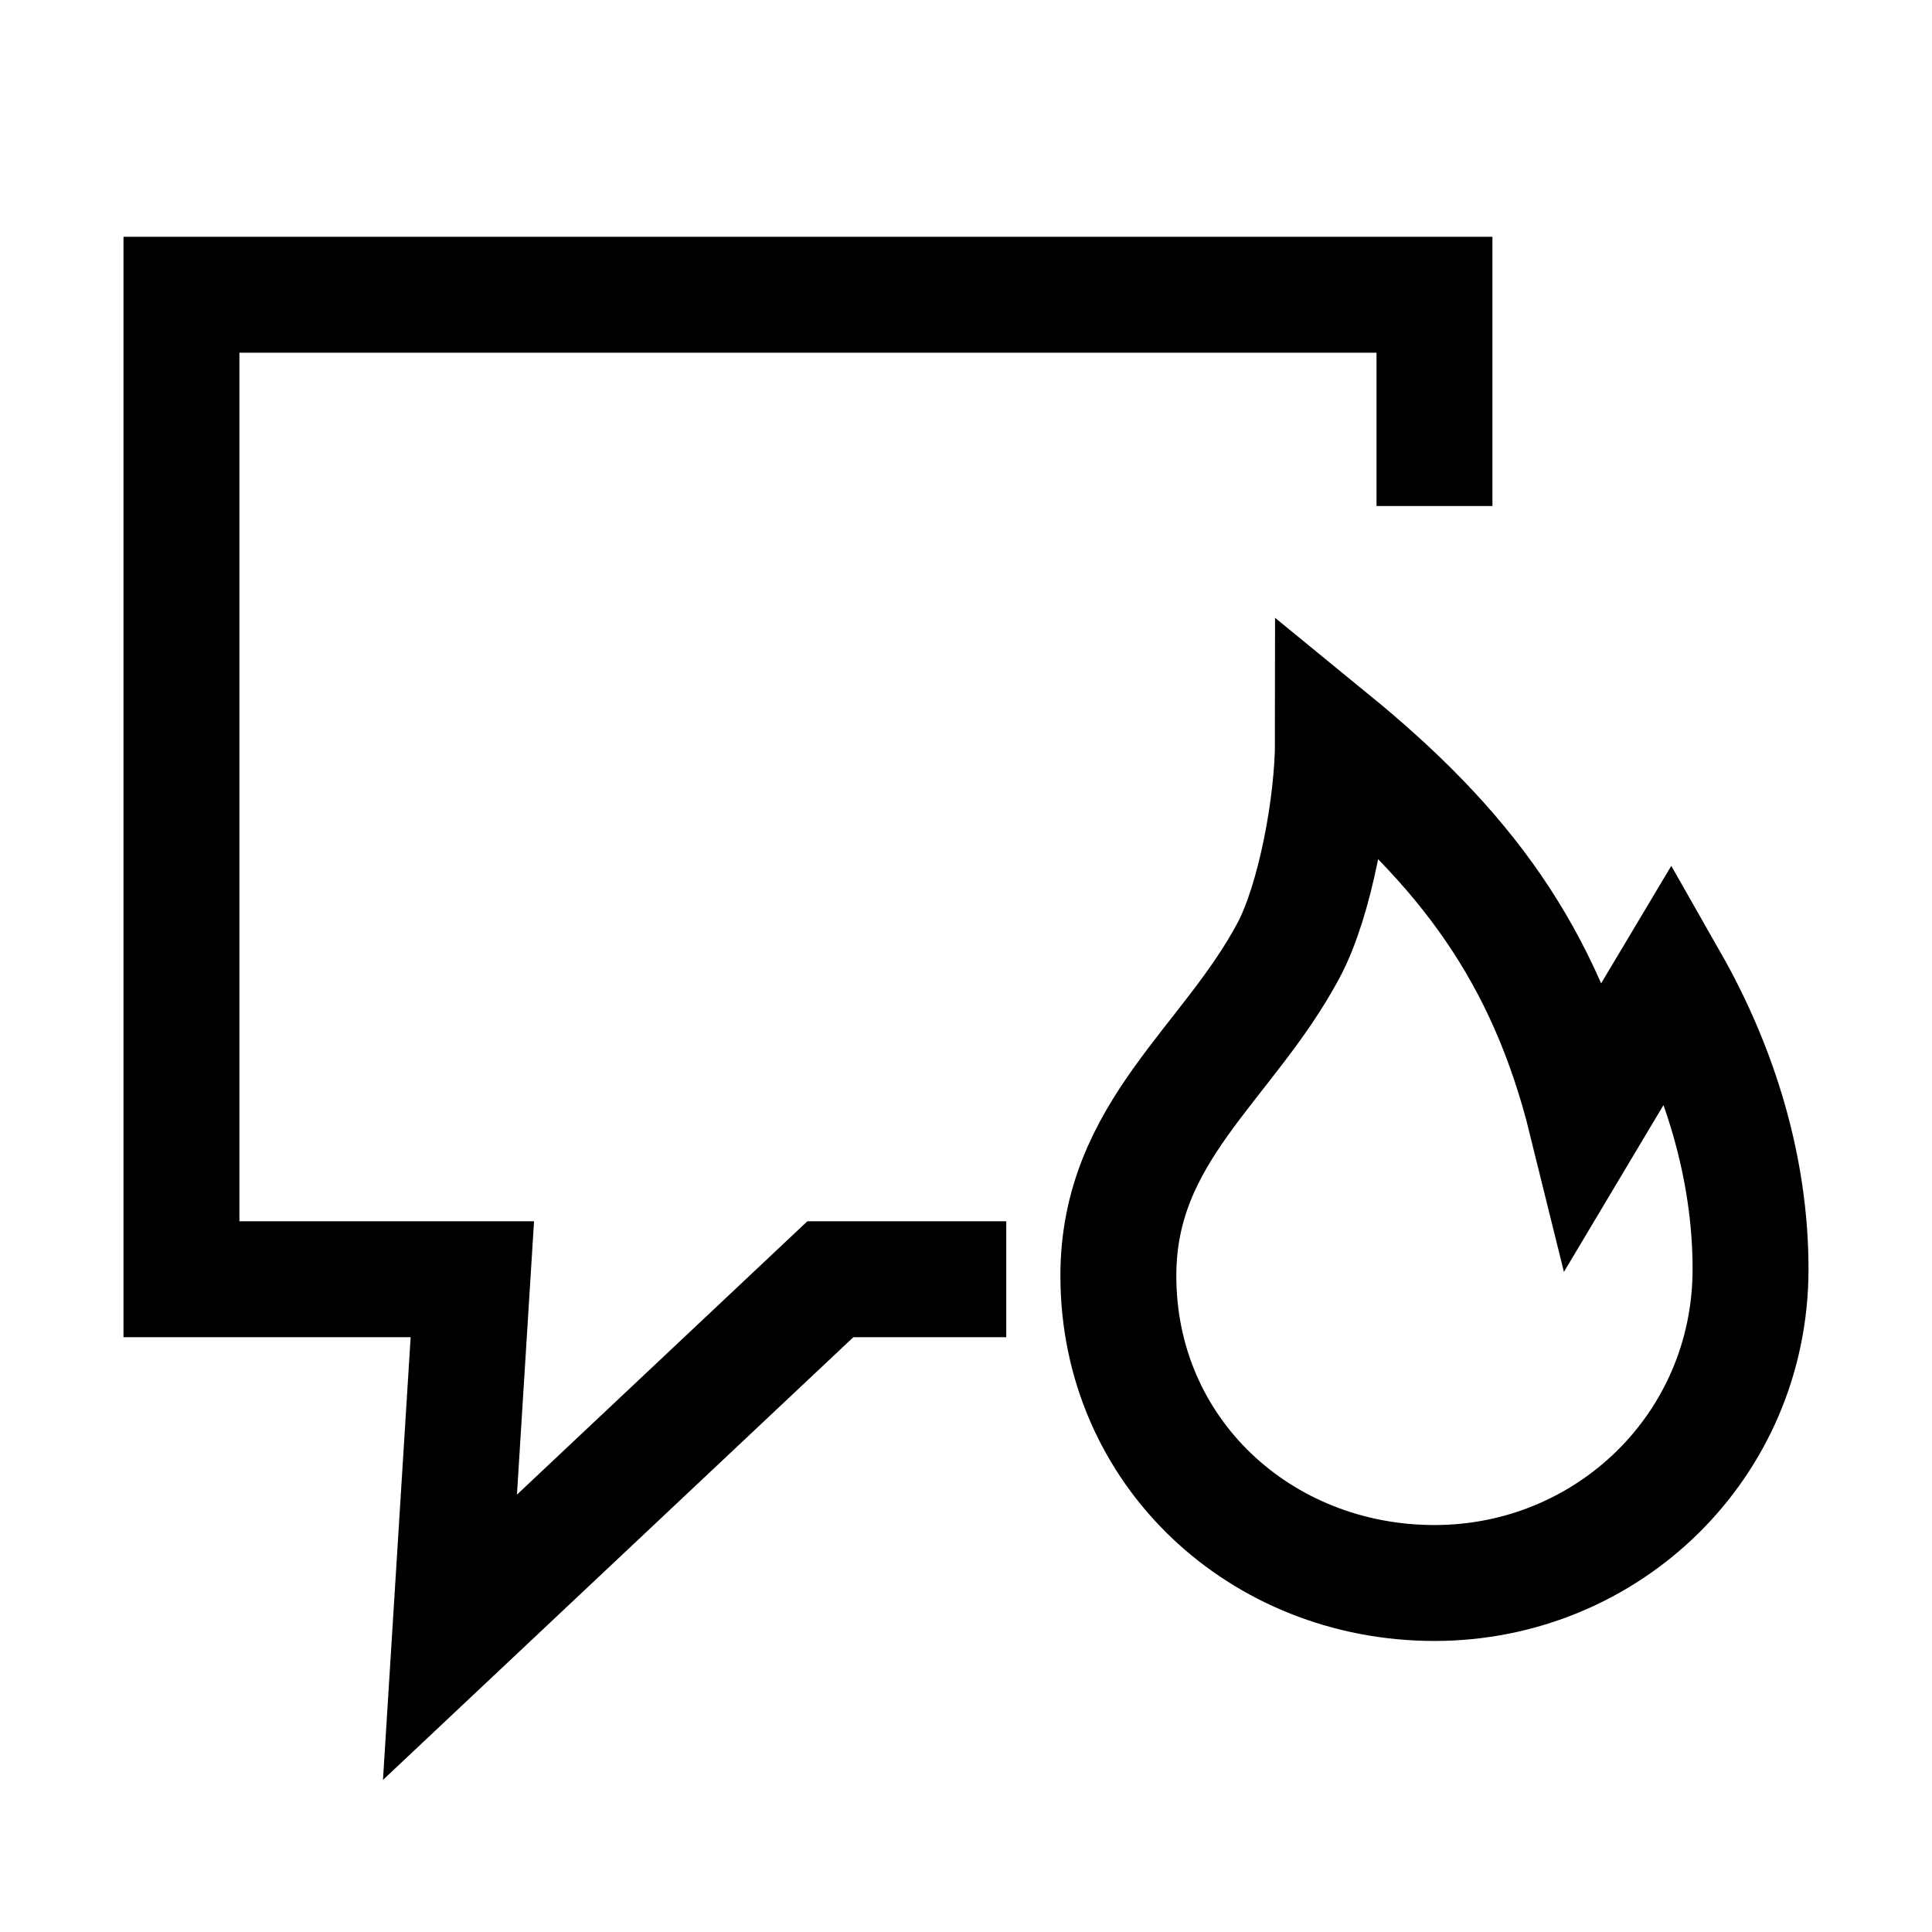
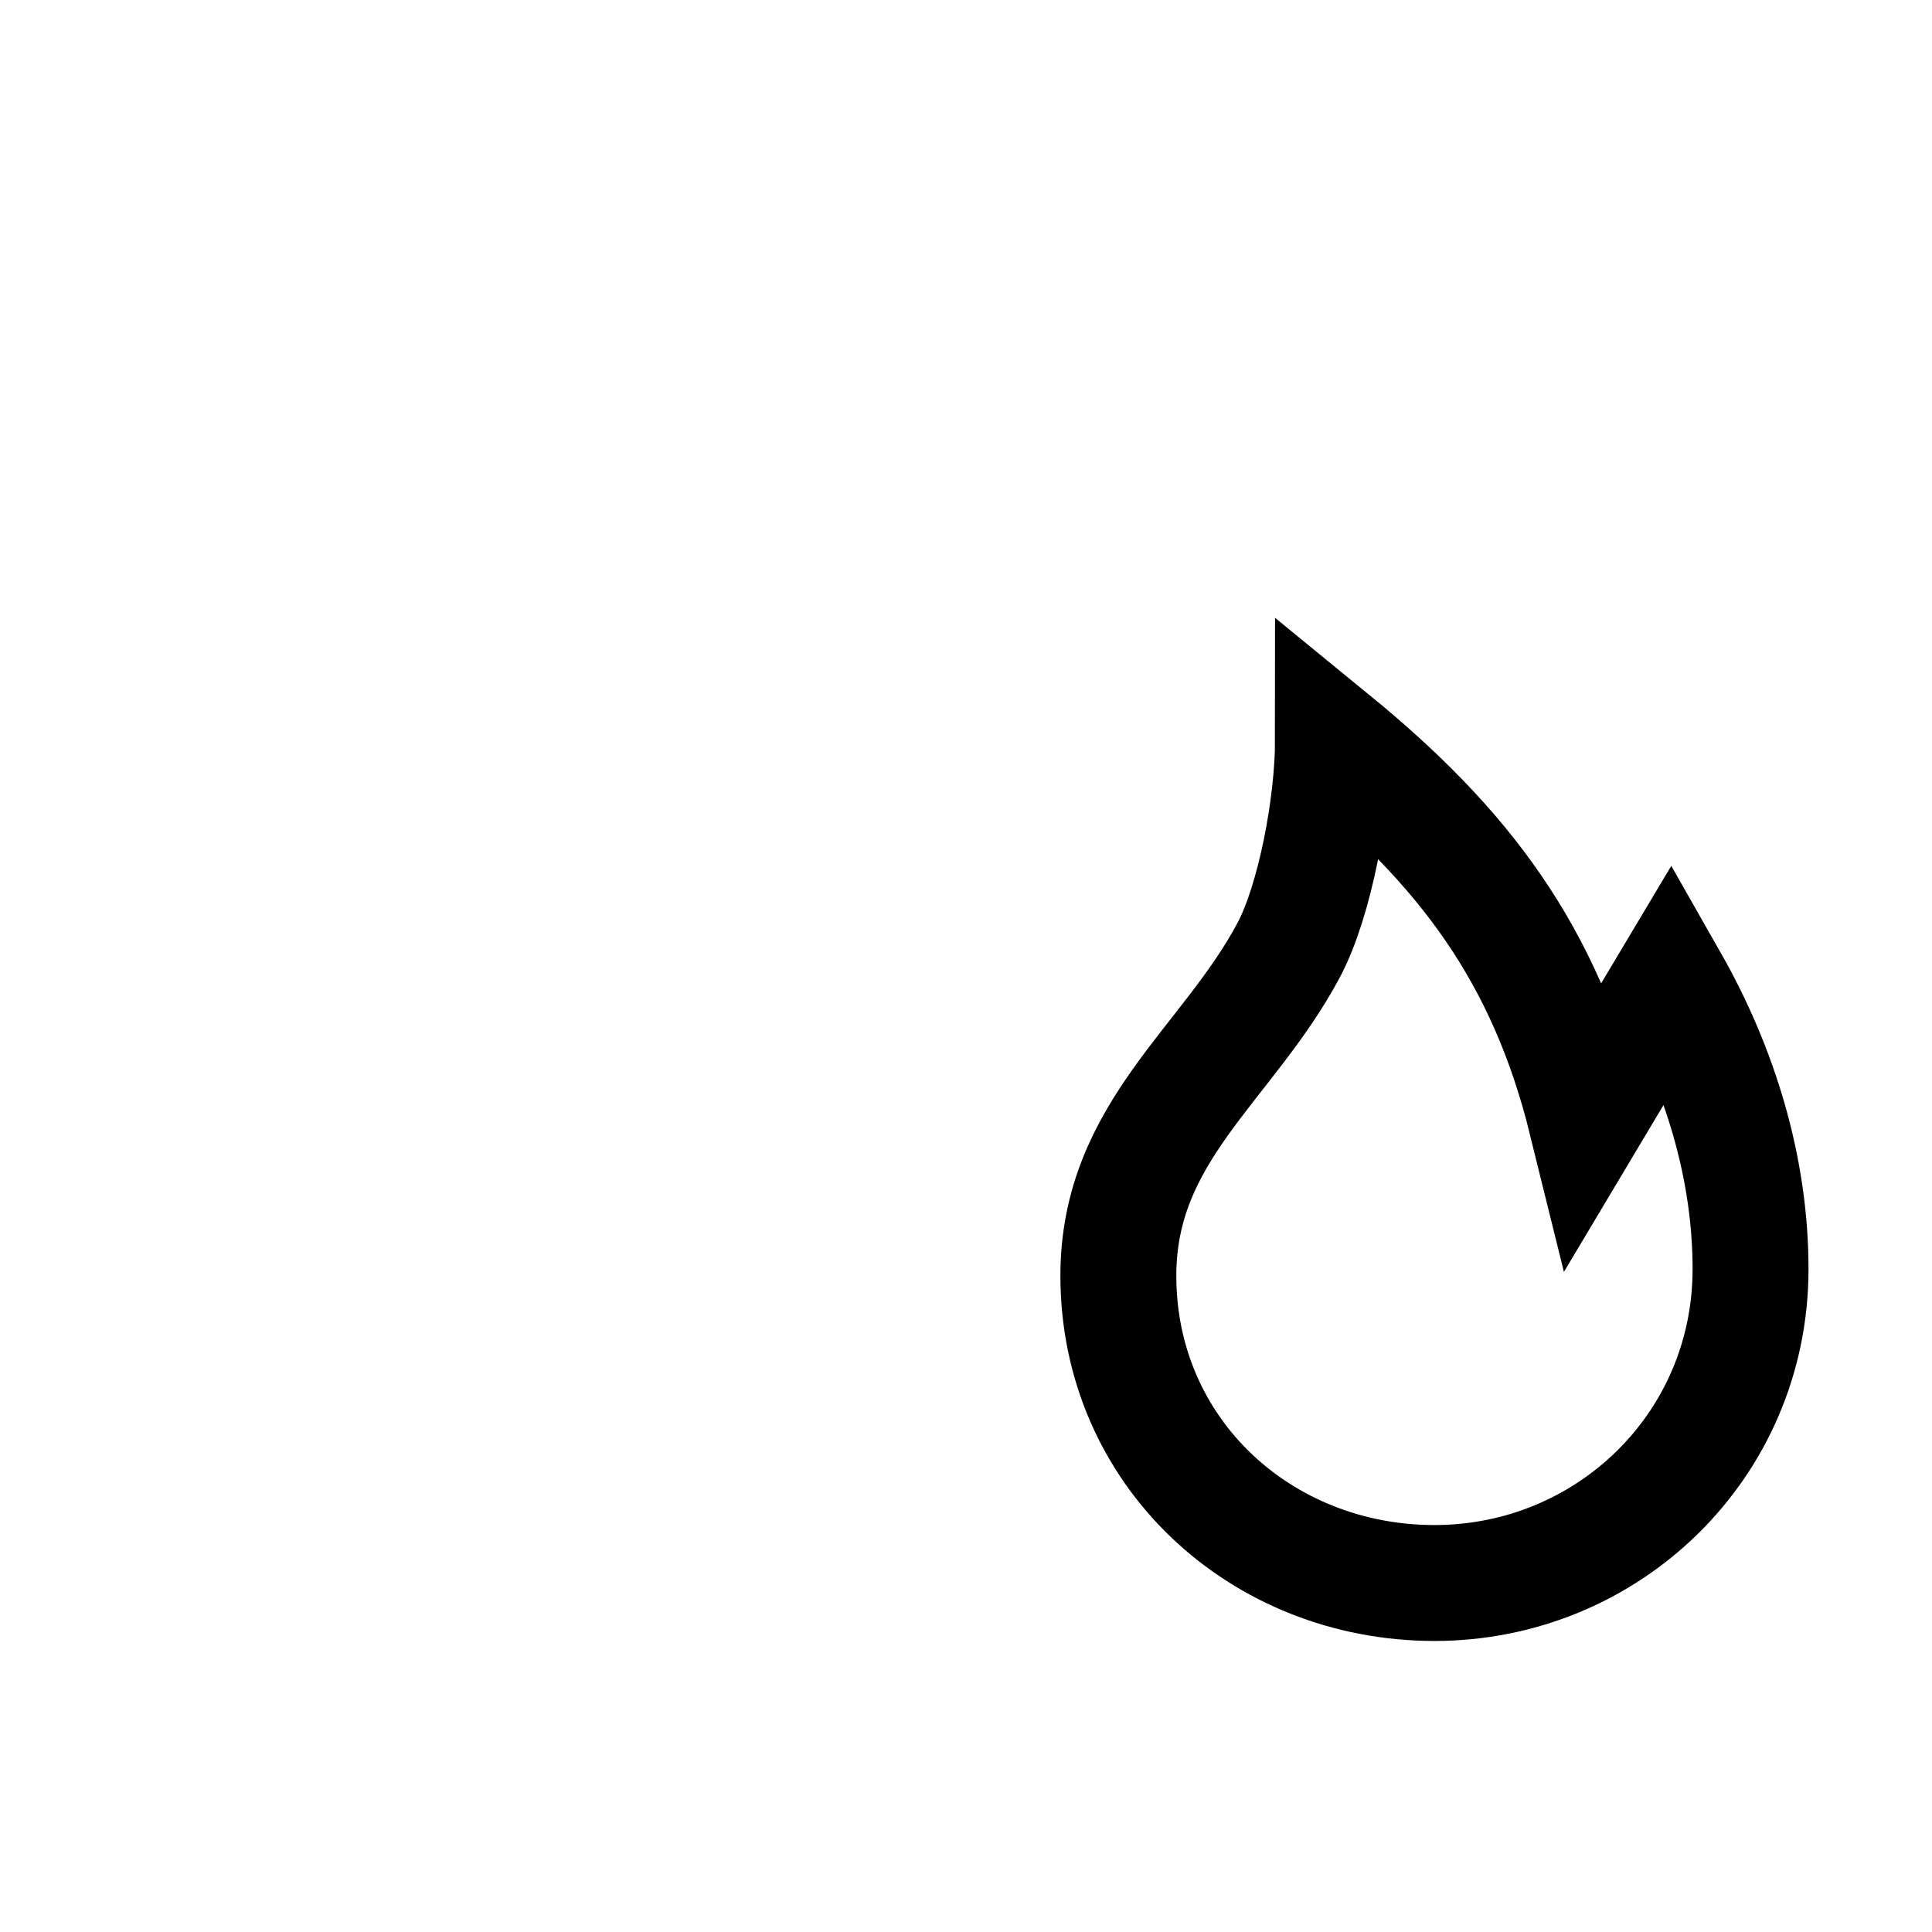
<svg xmlns="http://www.w3.org/2000/svg" width="50" height="50" viewBox="0 0 50 50" fill="none">
-   <path d="M26.042 33.107H21.489L11.645 42.372L12.224 33.107H4.696V7.628H37.124V13.096" stroke="black" stroke-width="3" />
  <path d="M37.124 40.968C41.615 40.968 45.304 37.409 45.304 32.841C45.304 30.228 44.51 27.648 43.222 25.386L41.056 29.015C39.985 24.677 37.883 21.921 34.498 19.153C34.498 20.828 34.027 23.317 33.353 24.585C31.779 27.545 28.943 29.284 28.943 33.016C28.943 37.584 32.633 40.968 37.124 40.968Z" stroke="black" stroke-width="3" />
</svg>